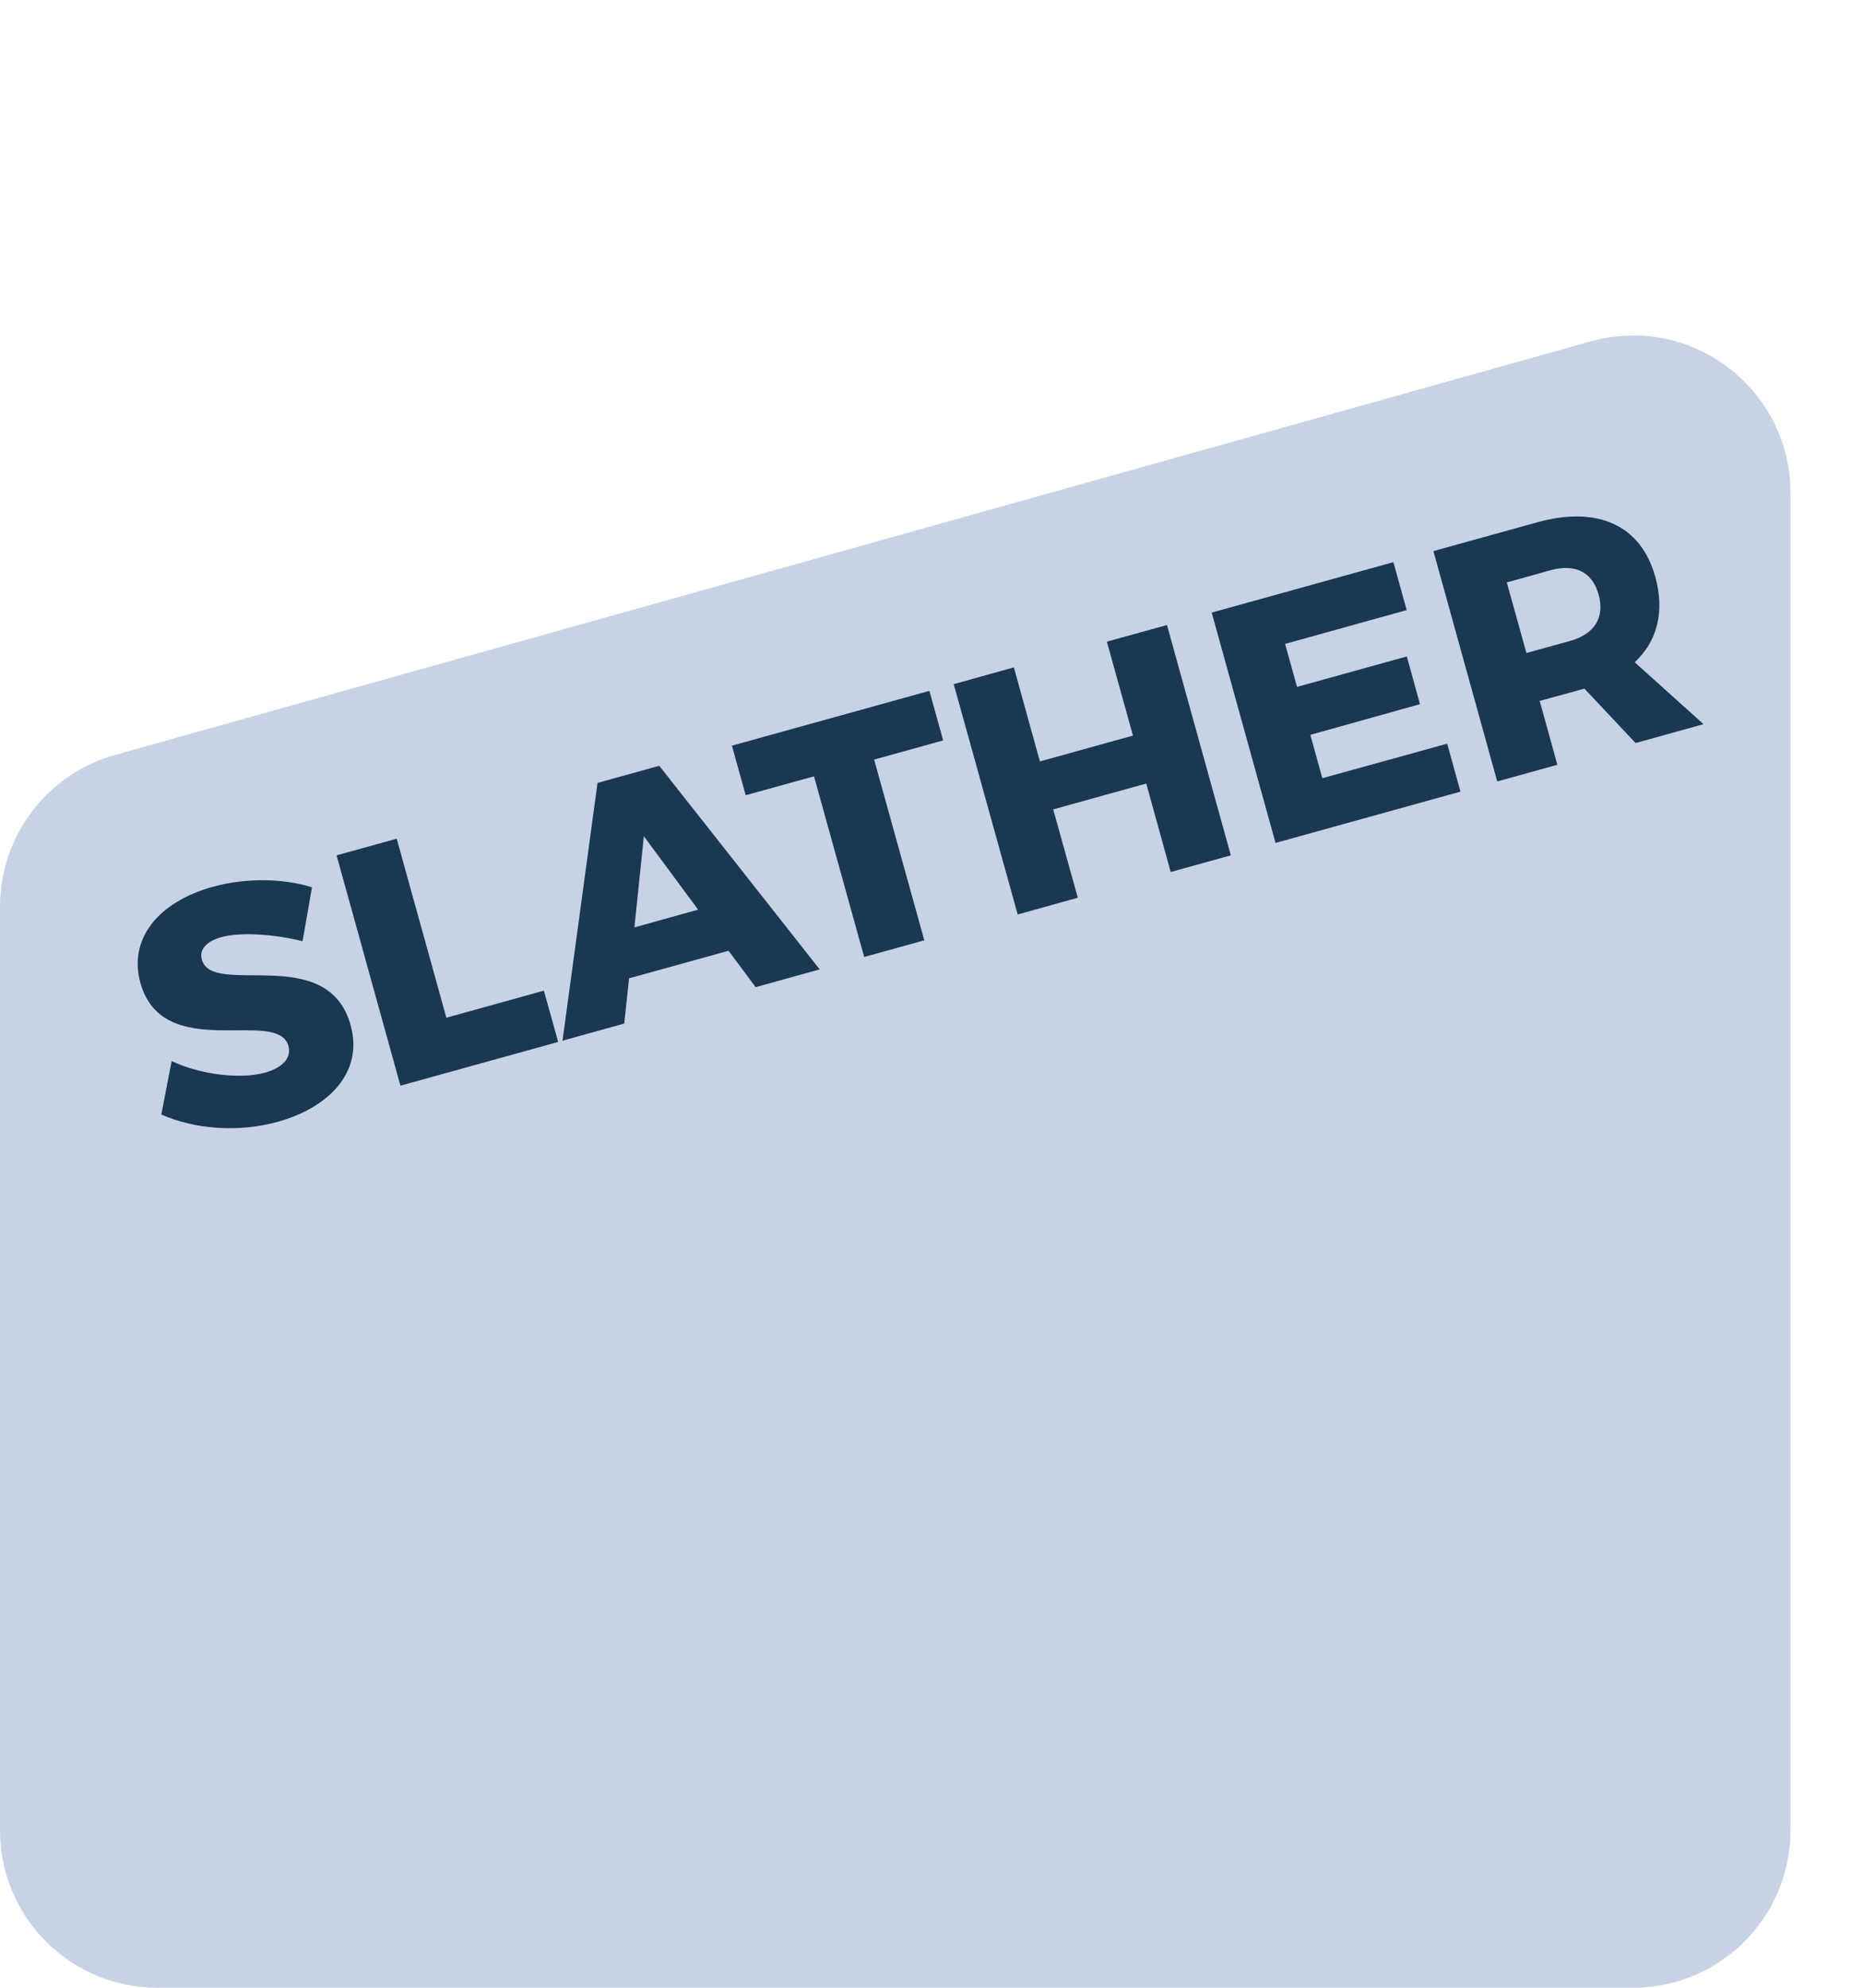
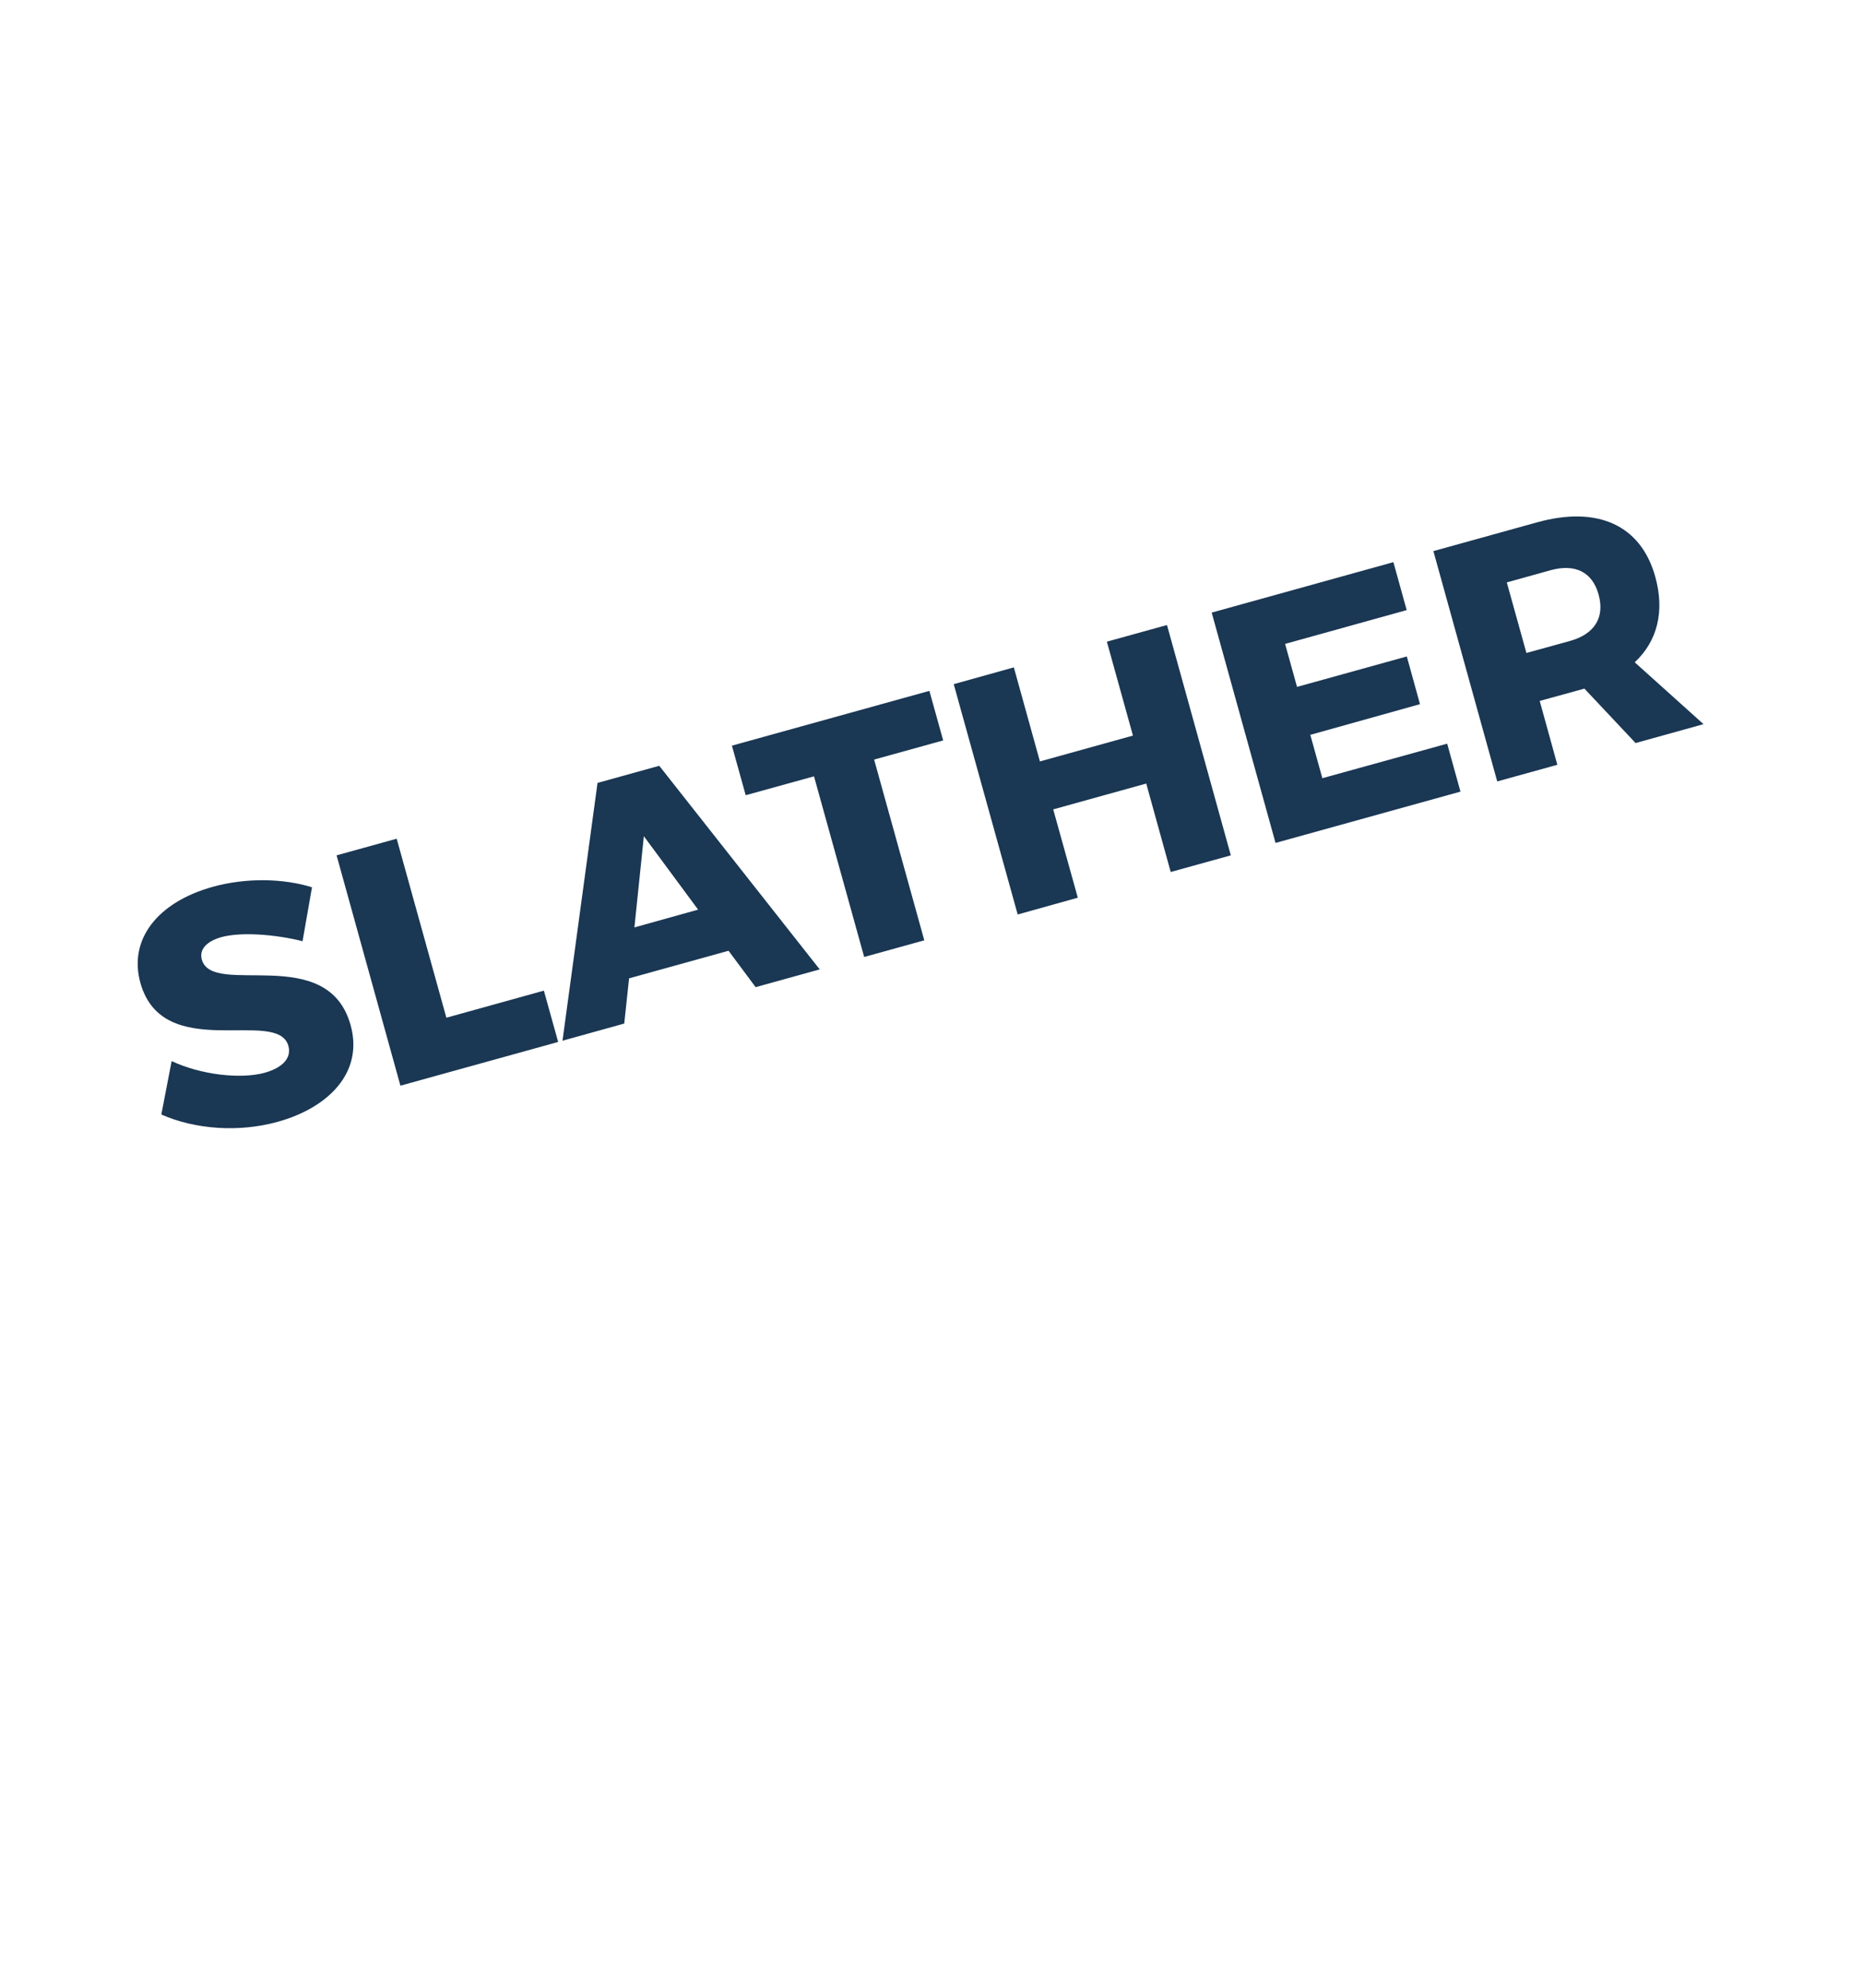
<svg xmlns="http://www.w3.org/2000/svg" width="15" height="16" viewBox="0 0 15 16" fill="none">
-   <path d="M0 7.298C0 6.729 0.378 6.231 0.925 6.077L12.807 2.748C13.615 2.521 14.416 3.129 14.416 3.968V14.733C14.416 15.433 13.848 16 13.149 16H1.267C0.567 16 0 15.433 0 14.733V7.298Z" fill="#C7D3E5" />
-   <path d="M2.436 7.576L2.512 7.142C2.284 7.071 1.986 7.063 1.714 7.138C1.267 7.262 1.034 7.563 1.13 7.91C1.312 8.566 2.235 8.105 2.322 8.419C2.349 8.517 2.274 8.595 2.131 8.635C1.938 8.688 1.618 8.652 1.382 8.541L1.299 8.971C1.572 9.092 1.926 9.116 2.235 9.03C2.648 8.916 2.928 8.63 2.823 8.252C2.638 7.585 1.71 8.031 1.625 7.724C1.602 7.639 1.667 7.576 1.783 7.543C1.937 7.501 2.209 7.519 2.436 7.576ZM2.71 6.885L3.224 8.739L4.494 8.387L4.379 7.974L3.594 8.192L3.194 6.751L2.71 6.885ZM6.084 7.946L6.6 7.803L5.308 6.164L4.811 6.302L4.529 8.377L5.026 8.239L5.065 7.875L5.866 7.653L6.084 7.946ZM5.108 7.465L5.184 6.731L5.621 7.322L5.108 7.465ZM5.893 6.002L6.004 6.401L6.554 6.249L6.958 7.703L7.442 7.569L7.038 6.114L7.594 5.96L7.483 5.561L5.893 6.002ZM7.679 5.507L8.194 7.361L8.678 7.226L8.48 6.515L9.229 6.307L9.426 7.019L9.91 6.885L9.396 5.031L8.912 5.165L9.122 5.921L8.373 6.129L8.163 5.372L7.679 5.507ZM9.756 4.931L10.27 6.785L11.759 6.372L11.652 5.986L10.647 6.264L10.55 5.915L11.433 5.668L11.327 5.284L10.443 5.529L10.347 5.183L11.326 4.911L11.219 4.525L9.756 4.931ZM13.716 5.829L13.162 5.331C13.345 5.16 13.405 4.921 13.327 4.641C13.212 4.229 12.866 4.068 12.374 4.205L11.541 4.436L12.055 6.29L12.539 6.156L12.397 5.642L12.746 5.546L12.757 5.543L13.169 5.981L13.716 5.829ZM12.132 4.688L12.484 4.59C12.68 4.536 12.82 4.602 12.871 4.785C12.923 4.972 12.837 5.104 12.642 5.159L12.29 5.256L12.132 4.688Z" fill="#1A3753" />
+   <path d="M2.436 7.576L2.512 7.142C2.284 7.071 1.986 7.063 1.714 7.138C1.267 7.262 1.034 7.563 1.13 7.91C1.312 8.566 2.235 8.105 2.322 8.419C2.349 8.517 2.274 8.595 2.131 8.635C1.938 8.688 1.618 8.652 1.382 8.541L1.299 8.971C1.572 9.092 1.926 9.116 2.235 9.03C2.648 8.916 2.928 8.63 2.823 8.252C2.638 7.585 1.71 8.031 1.625 7.724C1.602 7.639 1.667 7.576 1.783 7.543C1.937 7.501 2.209 7.519 2.436 7.576ZM2.71 6.885L3.224 8.739L4.494 8.387L4.379 7.974L3.594 8.192L3.194 6.751L2.71 6.885ZM6.084 7.946L6.6 7.803L5.308 6.164L4.811 6.302L4.529 8.377L5.026 8.239L5.065 7.875L5.866 7.653L6.084 7.946ZM5.108 7.465L5.184 6.731L5.621 7.322L5.108 7.465ZM5.893 6.002L6.004 6.401L6.554 6.249L6.958 7.703L7.442 7.569L7.038 6.114L7.594 5.96L7.483 5.561ZM7.679 5.507L8.194 7.361L8.678 7.226L8.48 6.515L9.229 6.307L9.426 7.019L9.91 6.885L9.396 5.031L8.912 5.165L9.122 5.921L8.373 6.129L8.163 5.372L7.679 5.507ZM9.756 4.931L10.27 6.785L11.759 6.372L11.652 5.986L10.647 6.264L10.55 5.915L11.433 5.668L11.327 5.284L10.443 5.529L10.347 5.183L11.326 4.911L11.219 4.525L9.756 4.931ZM13.716 5.829L13.162 5.331C13.345 5.16 13.405 4.921 13.327 4.641C13.212 4.229 12.866 4.068 12.374 4.205L11.541 4.436L12.055 6.29L12.539 6.156L12.397 5.642L12.746 5.546L12.757 5.543L13.169 5.981L13.716 5.829ZM12.132 4.688L12.484 4.59C12.68 4.536 12.82 4.602 12.871 4.785C12.923 4.972 12.837 5.104 12.642 5.159L12.29 5.256L12.132 4.688Z" fill="#1A3753" />
</svg>